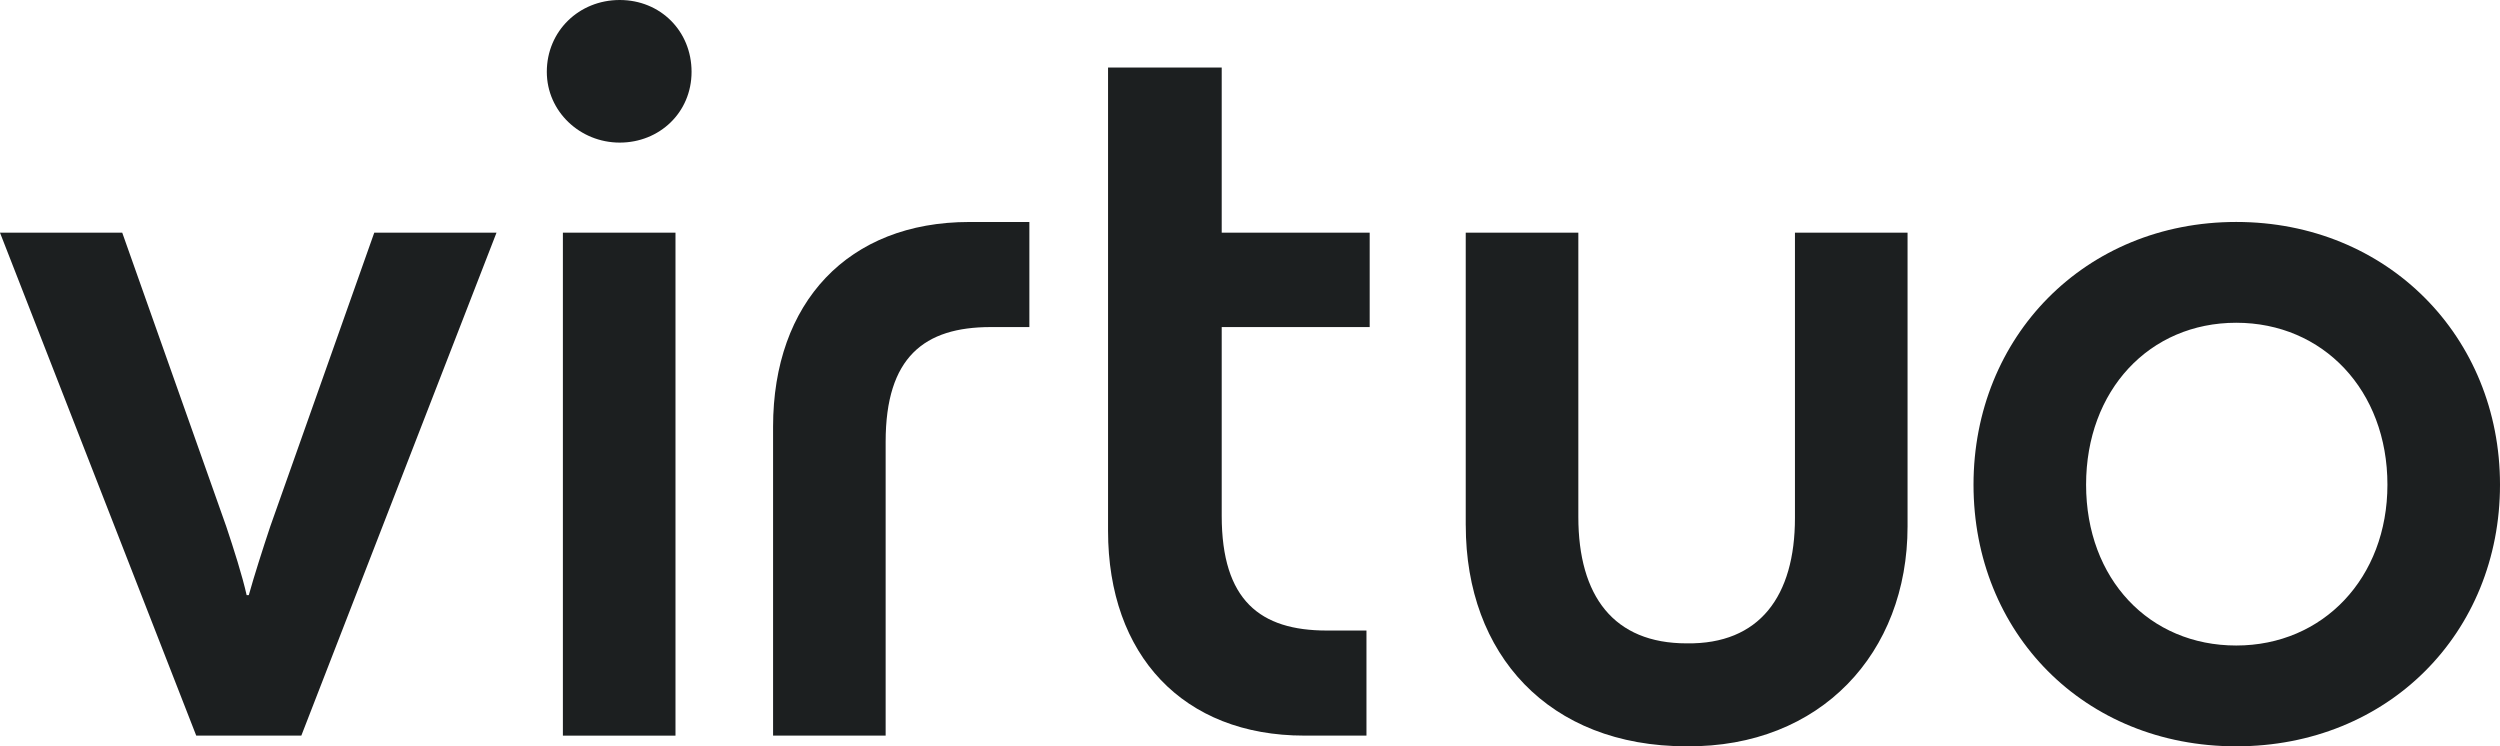
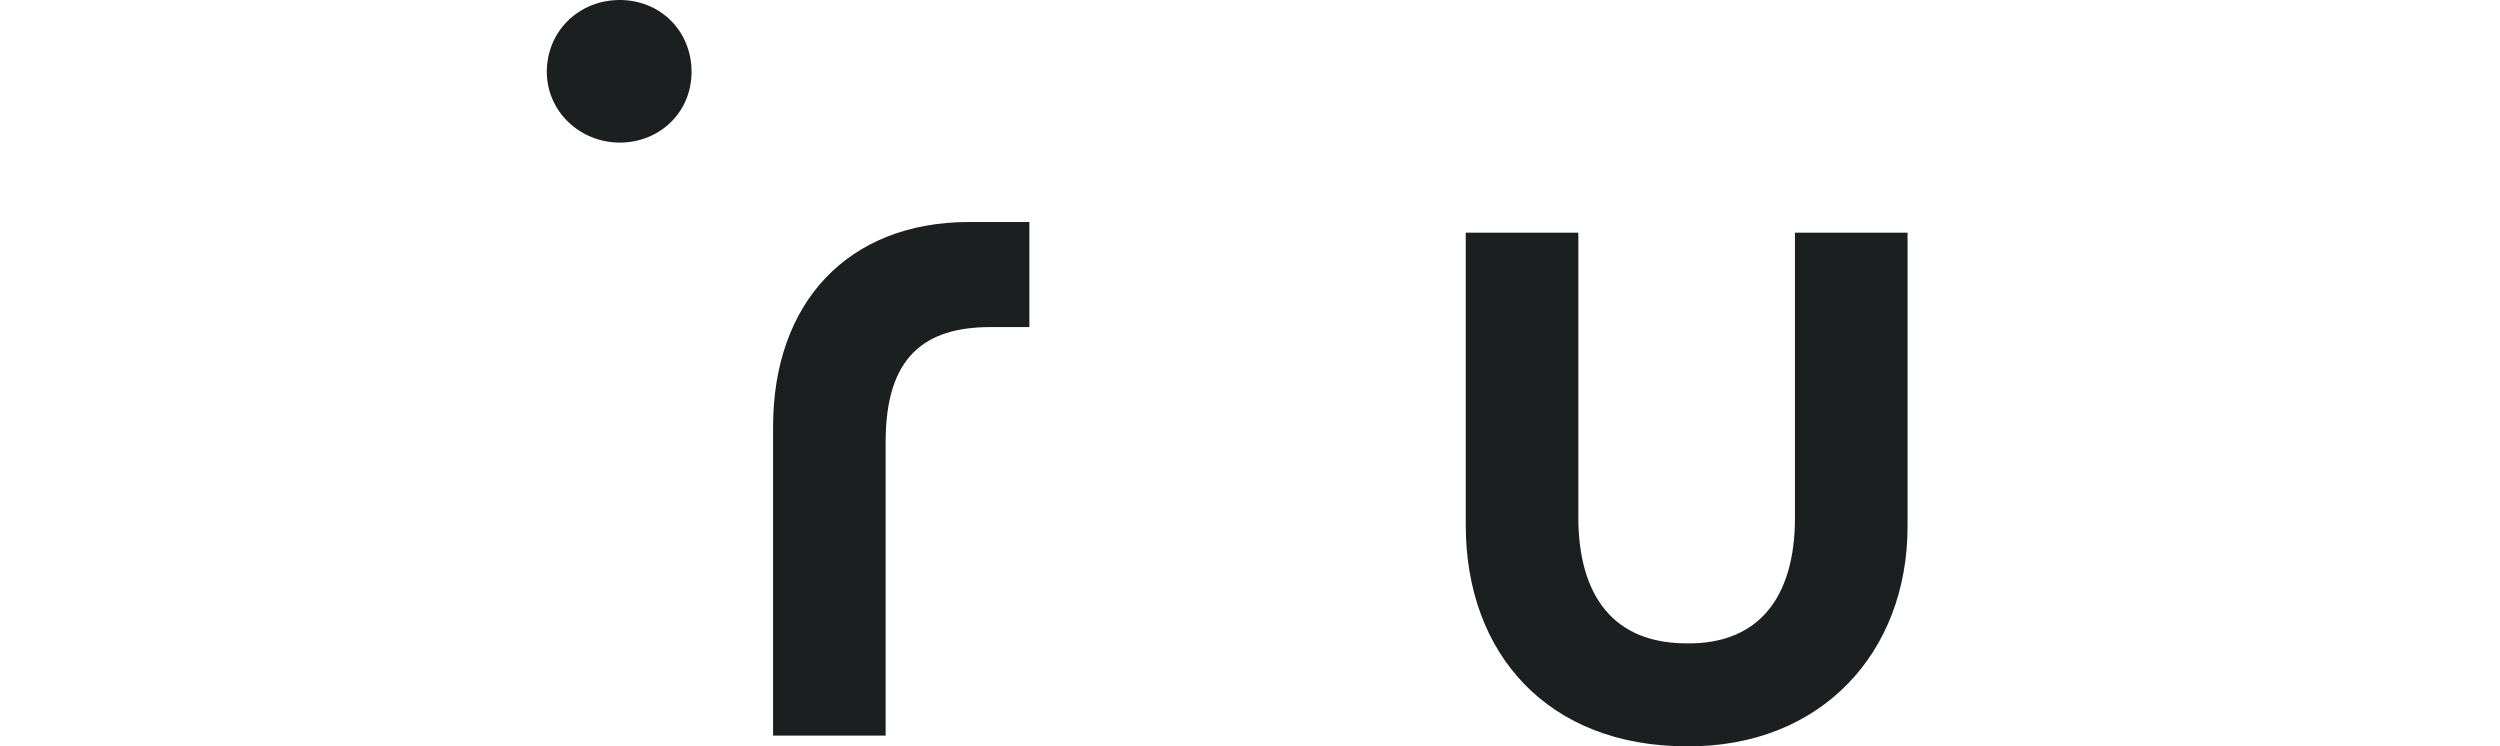
<svg xmlns="http://www.w3.org/2000/svg" id="Layer_1" version="1.1" viewBox="0 0 847.46 252.993">
  <defs id="defs200">
    <style id="style198">.cls-1{fill:#1c1f20}</style>
  </defs>
  <g id="g206" transform="translate(-258.77 -244.3)">
-     <path class="cls-1" d="m325.29 493.66-66.52-170.48h41.44l35.26 99.6c2.55 7.63 5.45 16.72 6.91 23.26h.73c1.82-6.54 4.73-15.63 7.27-23.26l35.26-99.6h41.44l-66.16 170.48H325.3Z" id="path202" />
    <path class="cls-1" d="M444.13 268.65c0-13.81 10.91-24.35 24.72-24.35 13.81 0 24.35 10.54 24.35 24.35 0 13.81-10.9 23.99-24.35 23.99-13.45 0-24.72-10.54-24.72-23.99" id="path204" />
  </g>
-   <path class="cls-1" id="rect208" d="M190.81 78.87h38.17v170.5h-38.17z" />
  <g id="g218" transform="translate(-258.77 -244.3)">
    <path class="cls-1" d="M520.83 493.66V388.98c0-42.17 25.45-69.43 66.52-69.43h20.36v35.62h-13.09c-22.54 0-35.63 10.18-35.63 38.89v99.6h-38.16z" id="path210" />
    <path class="cls-1" d="M755.63 422.41v-99.24h38.17v96.33c0 26.9 12 42.89 36.72 42.89 24.72.36 36.71-16 36.71-42.53v-96.69h38.17v99.6c0 42.89-29.44 74.88-74.88 74.52-46.89 0-74.88-31.26-74.88-74.88" id="path212" />
-     <path class="cls-1" d="M1068.07 408.6c0-31.99-21.81-54.89-51.26-54.89s-50.89 22.9-50.89 54.89c0 31.99 21.44 54.52 50.89 54.52s51.26-22.9 51.26-54.52m-140.31 0c0-50.16 37.8-89.06 89.05-89.06s89.42 38.89 89.42 89.06-37.8 88.69-89.42 88.69c-51.62 0-89.05-38.53-89.05-88.69" id="path214" />
-     <path class="cls-1" d="M634.38 267.2h38.53v55.98h50.16v31.99h-50.16v63.98c0 28.72 13.08 38.89 35.62 38.89h13.45v35.62H700.9c-41.07 0-66.52-27.26-66.52-69.43z" id="path216" />
  </g>
</svg>